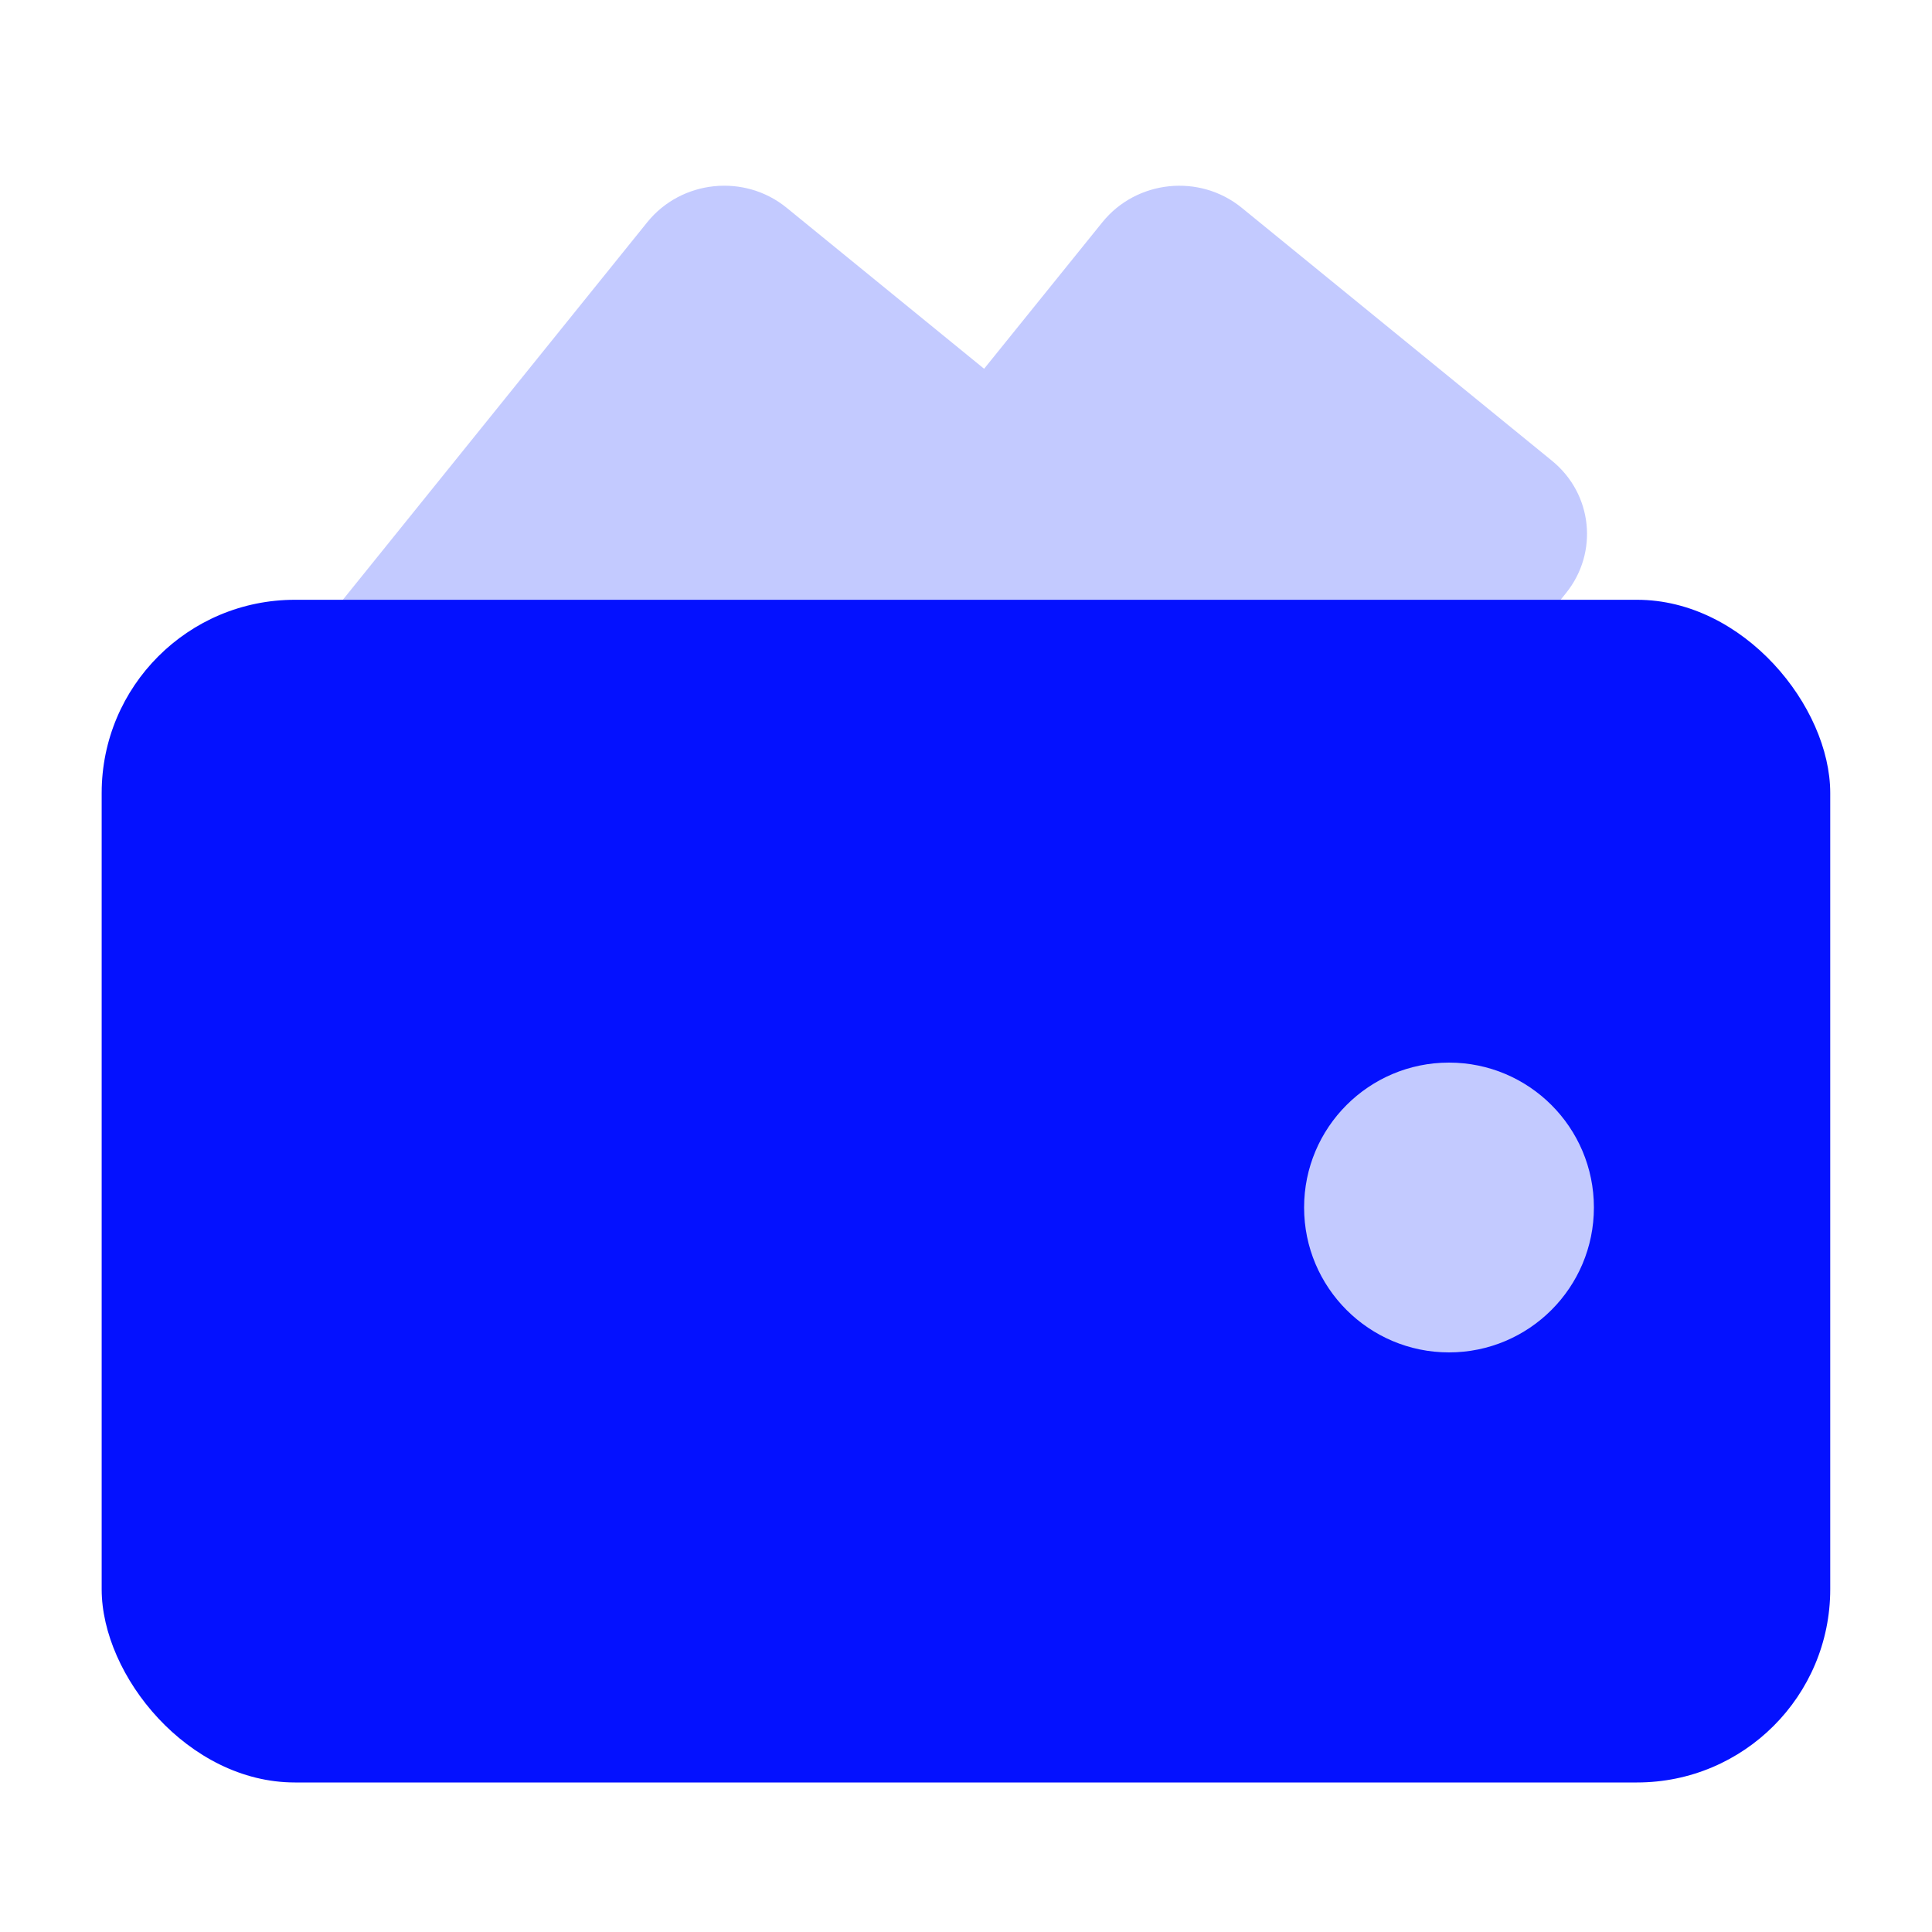
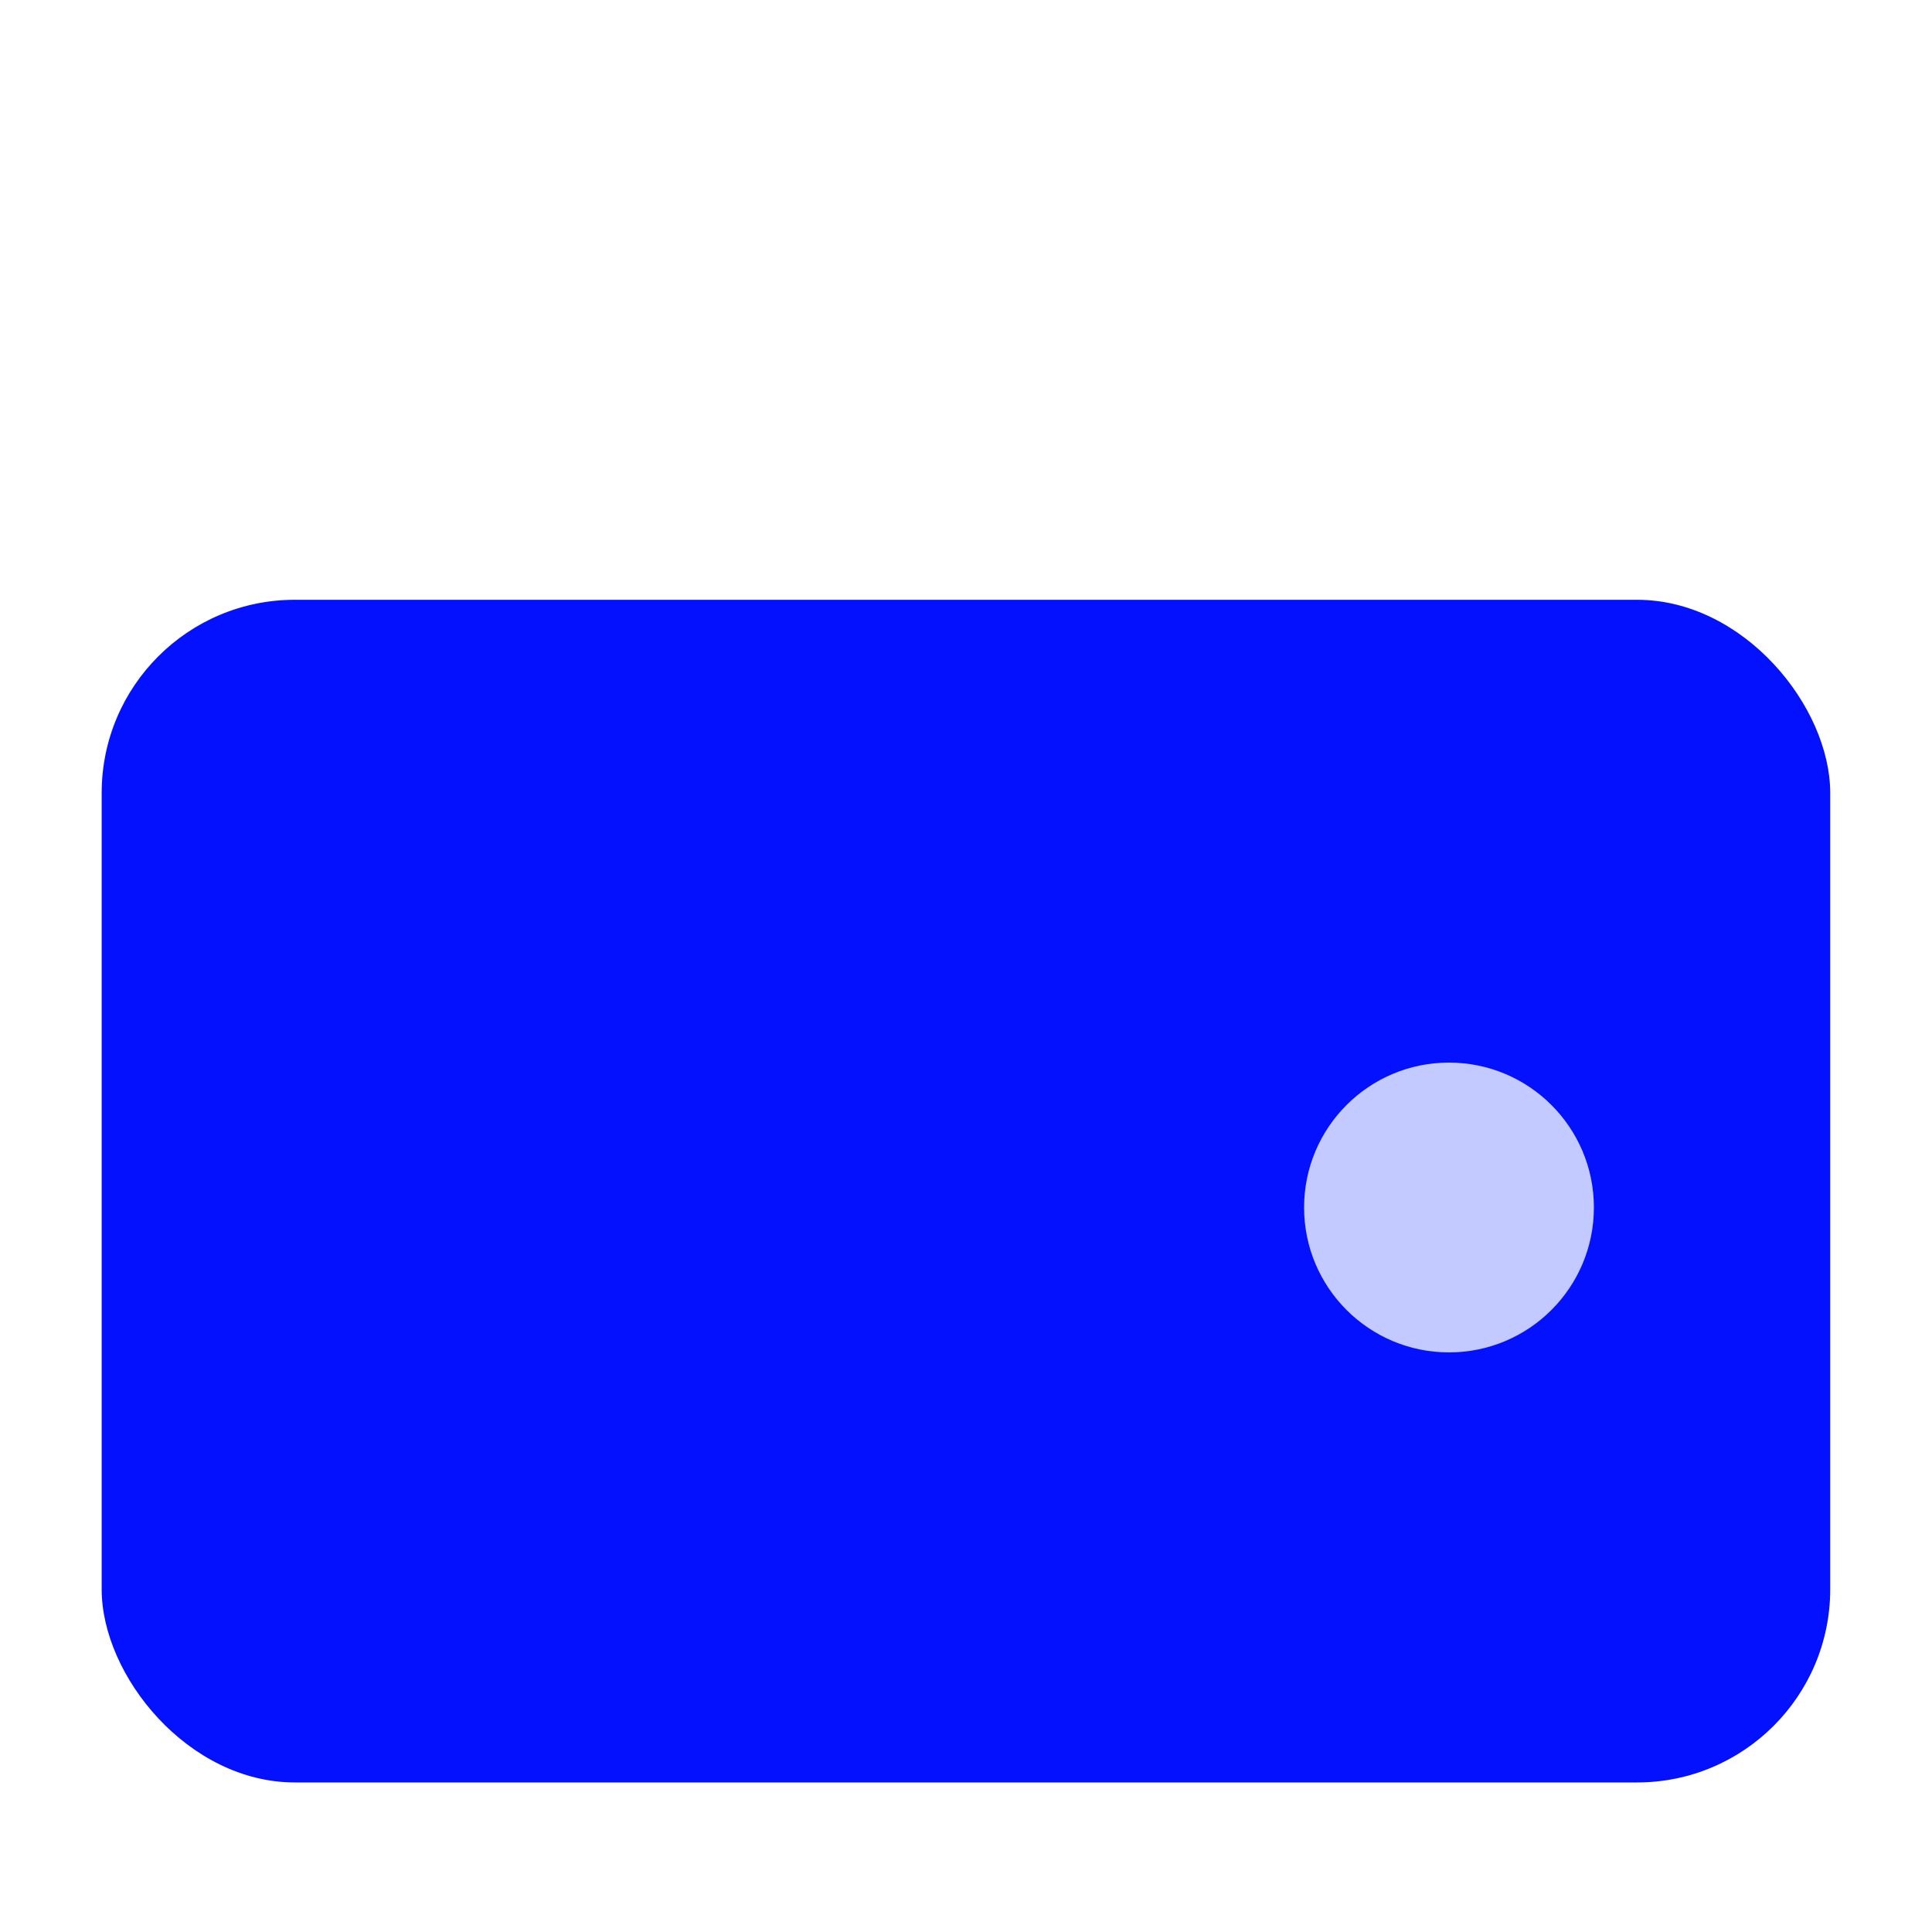
<svg xmlns="http://www.w3.org/2000/svg" width="40" height="40" viewBox="0 0 40 40" fill="none">
-   <path d="M13.4 4.602C14.107 3.725 15.414 3.59 16.287 4.302L20.375 7.635L22.822 4.603C23.529 3.726 24.835 3.59 25.709 4.302L32.135 9.542C32.973 10.226 33.1 11.439 32.422 12.28L22.783 24.235C22.076 25.112 20.77 25.249 19.896 24.536L15.806 21.201L13.362 24.235C12.654 25.112 11.348 25.248 10.474 24.535L4.048 19.295C3.21 18.611 3.083 17.398 3.761 16.557L13.4 4.602Z" fill="#C3CAFF" />
  <rect x="2.105" y="12.418" width="35.788" height="24.486" rx="4" fill="#0411FF" />
  <circle cx="30" cy="25" r="3" fill="#C3CAFF" />
</svg>